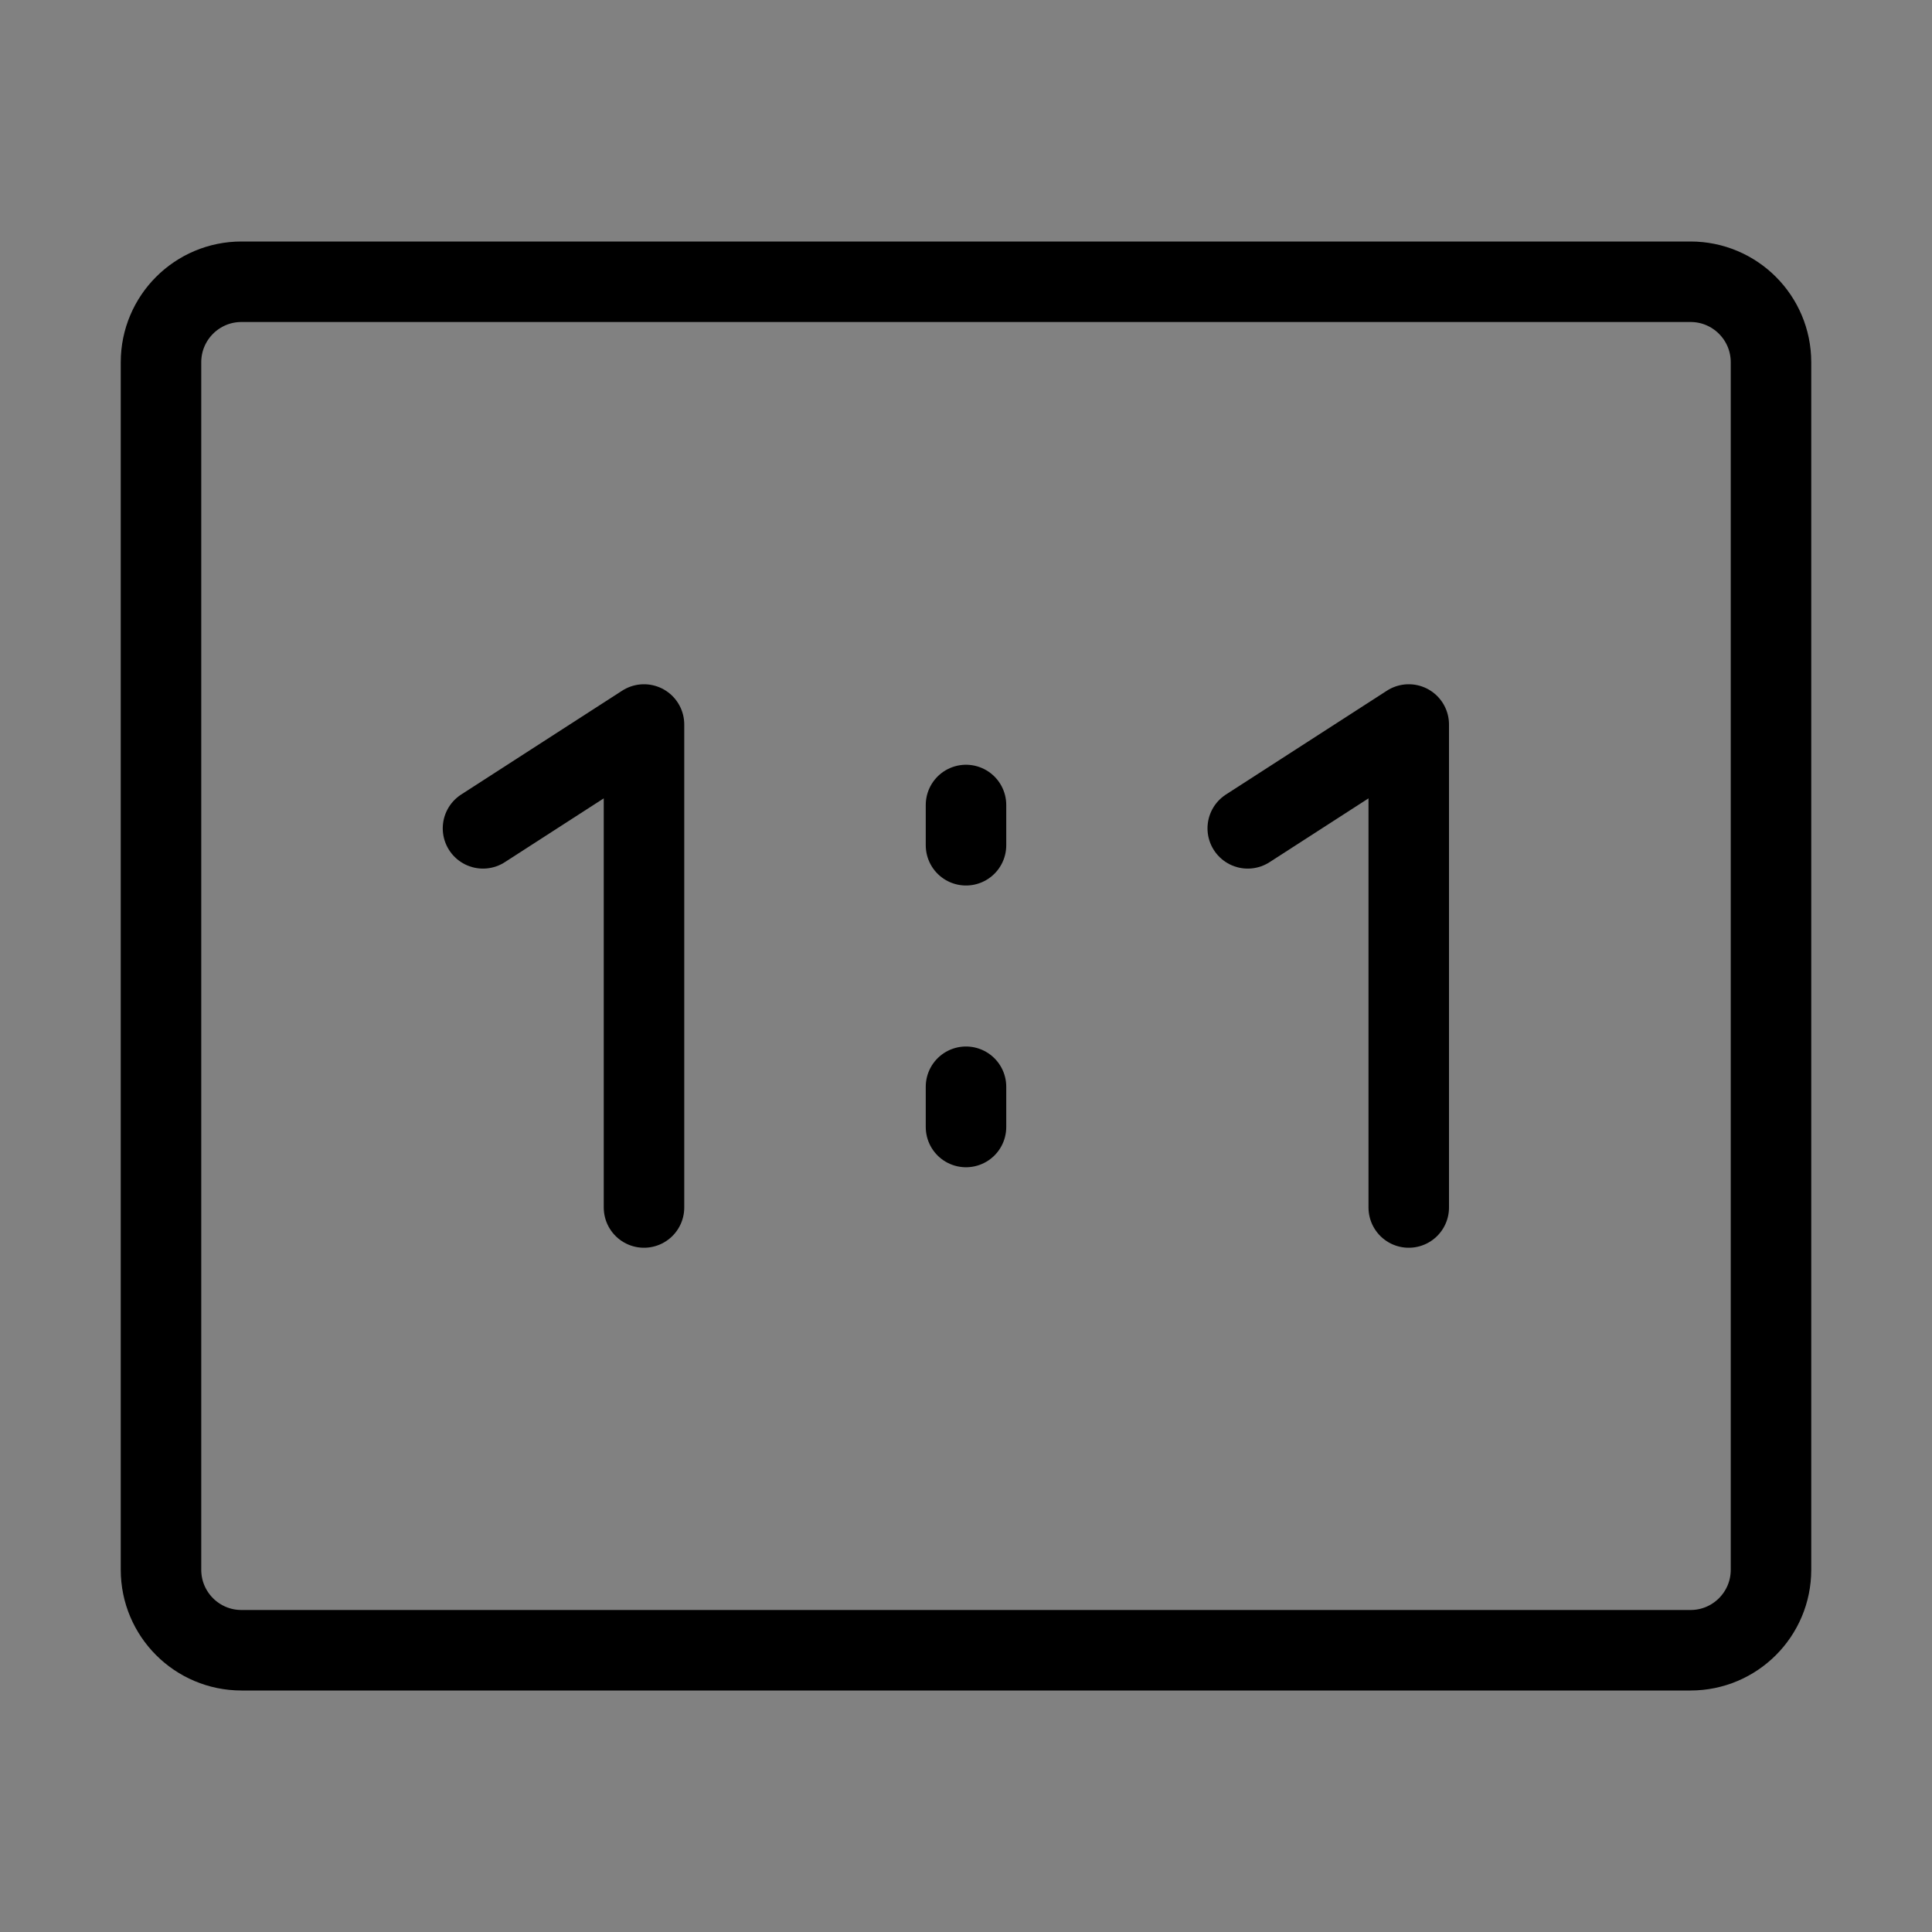
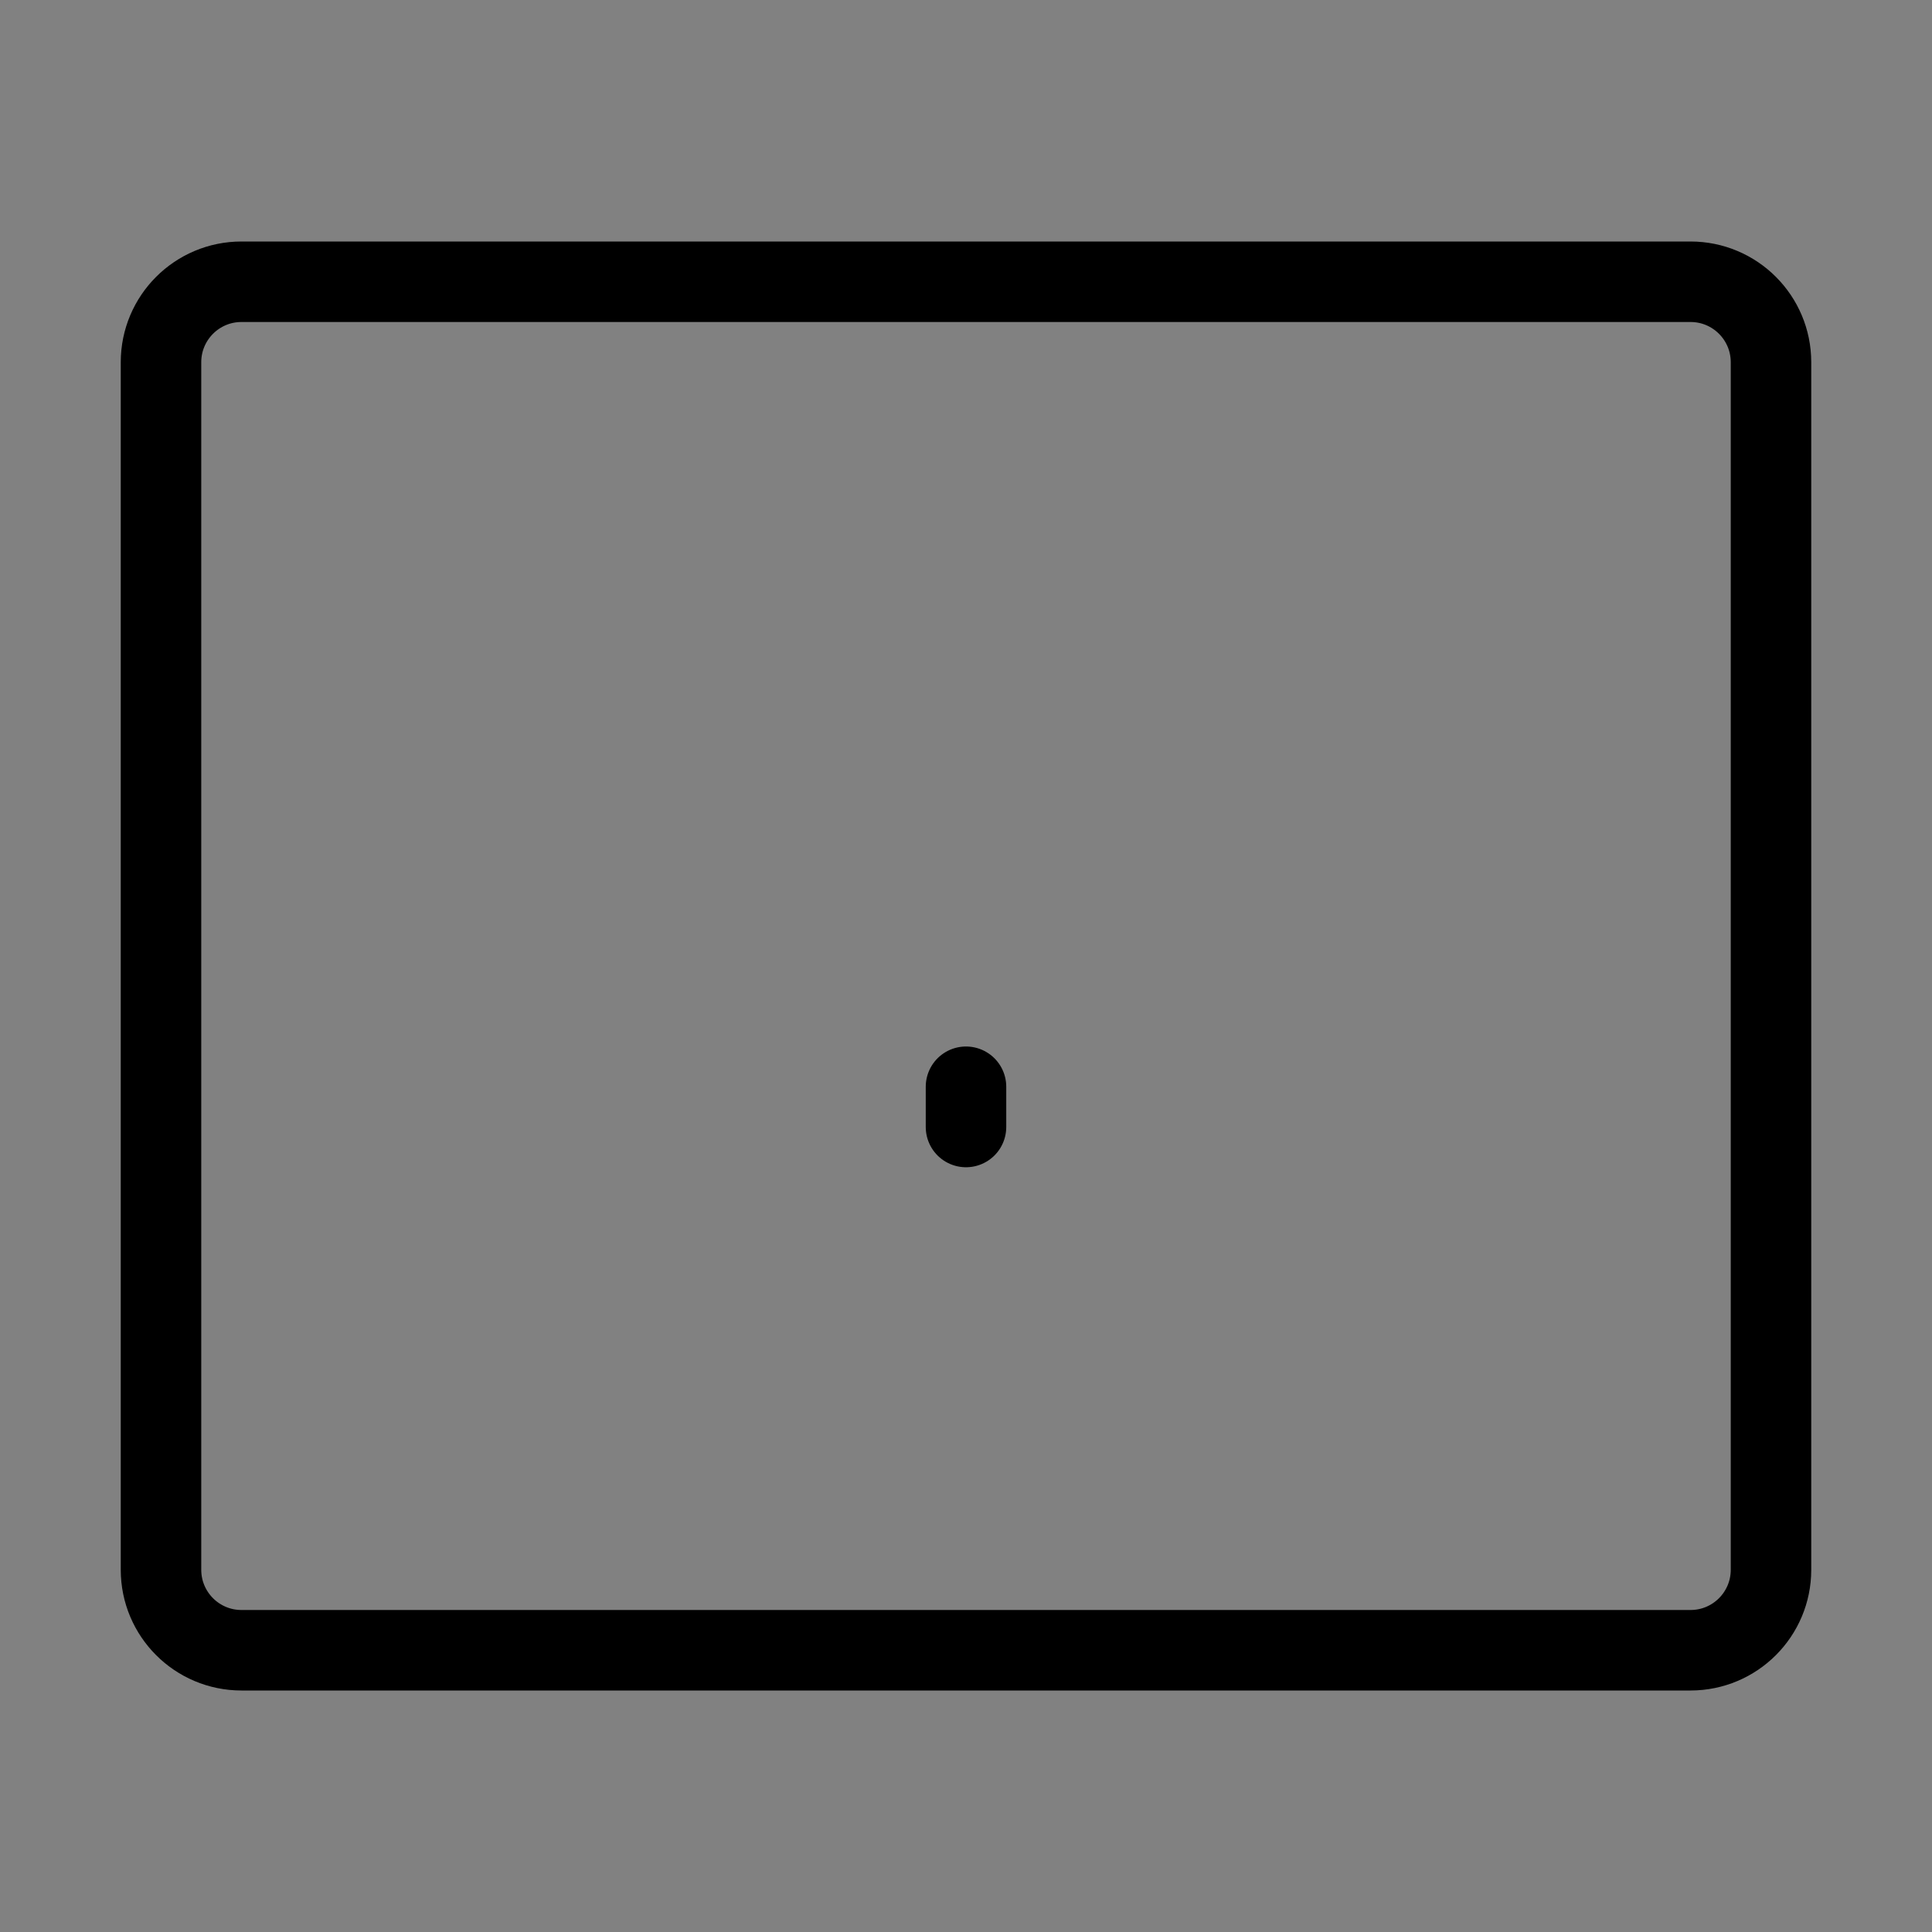
<svg xmlns="http://www.w3.org/2000/svg" viewBox="0 0 48 48" fill="none">
  <rect x="0" y="0" width="48" height="48" fill="#808080" stroke="none" />
  <rect width="48" height="48" fill="white" fill-opacity="0.01" />
  <path d="M42 7H6C4.895 7 4 7.895 4 9V39C4 40.105 4.895 41 6 41H42C43.105 41 44 40.105 44 39V9C44 7.895 43.105 7 42 7Z" fill="none" stroke="currentColor" stroke-width="2" />
-   <path d="M12 20.58L16 18V30" stroke="currentColor" stroke-width="2" stroke-linecap="round" stroke-linejoin="round" />
-   <path d="M31 20.58L35 18V30" stroke="currentColor" stroke-width="2" stroke-linecap="round" stroke-linejoin="round" />
-   <path d="M24 20V21" stroke="currentColor" stroke-width="2" stroke-linecap="round" />
  <path d="M24 27V28" stroke="currentColor" stroke-width="2" stroke-linecap="round" />
</svg>